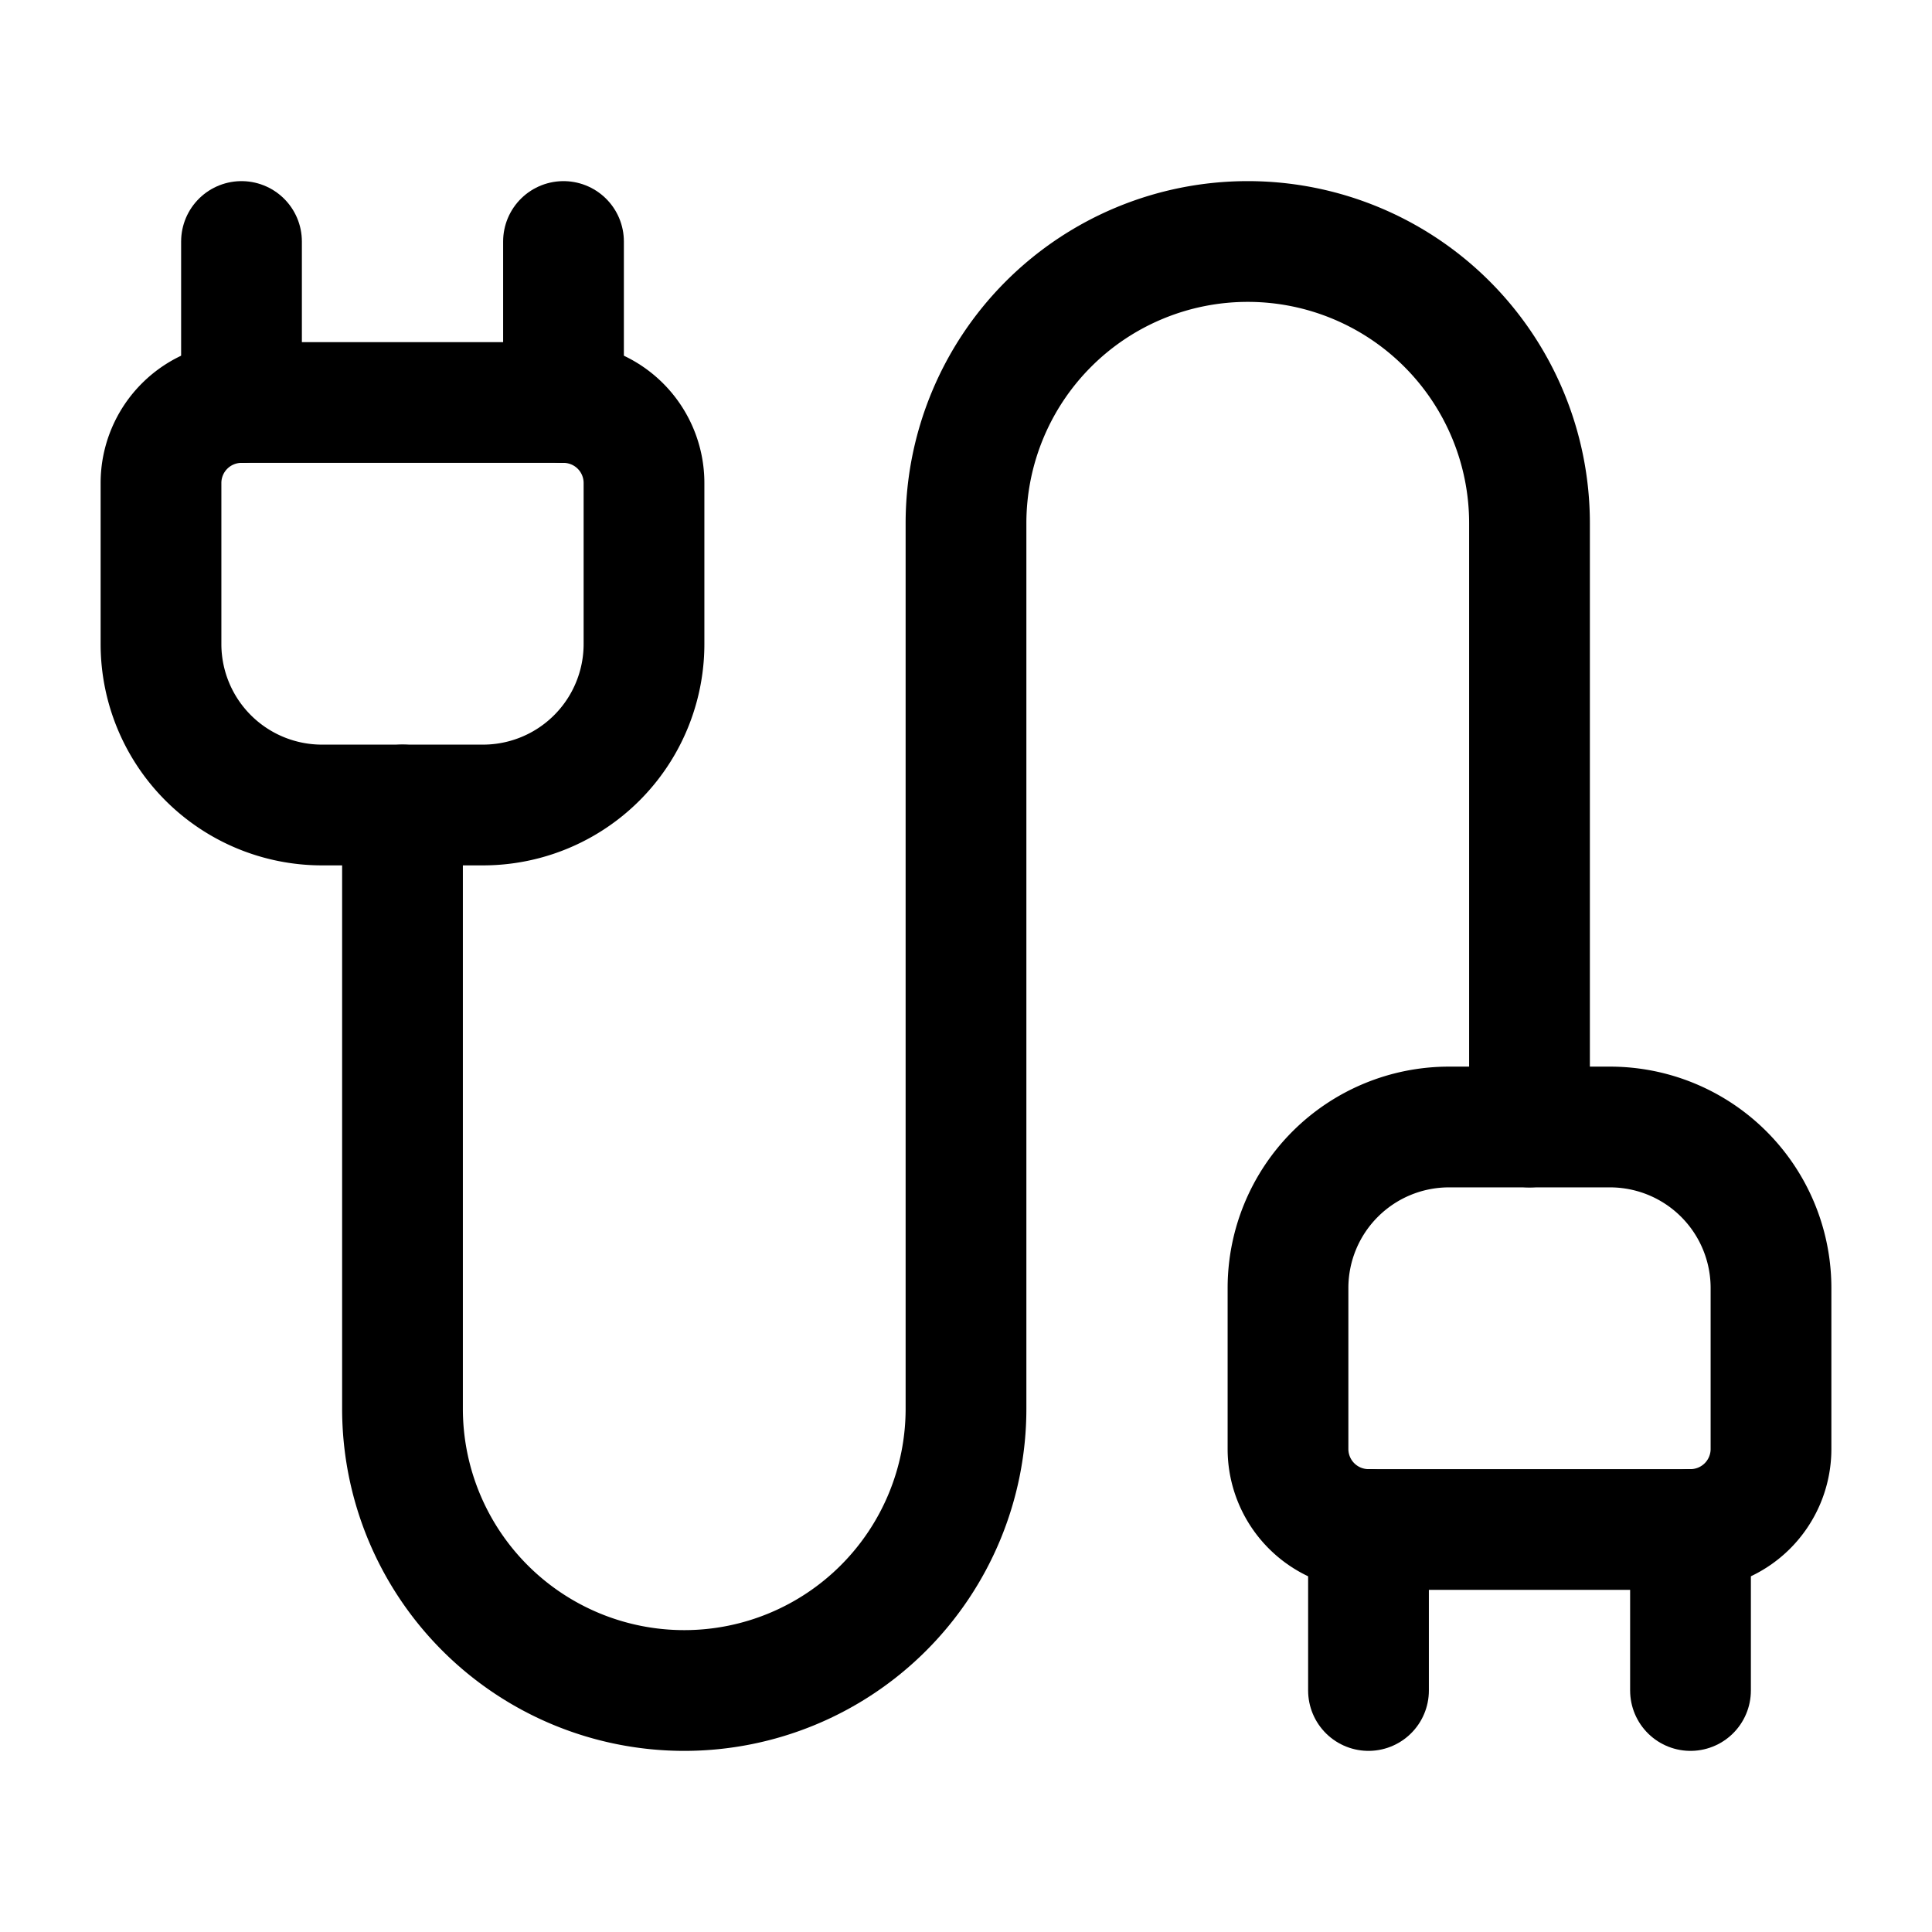
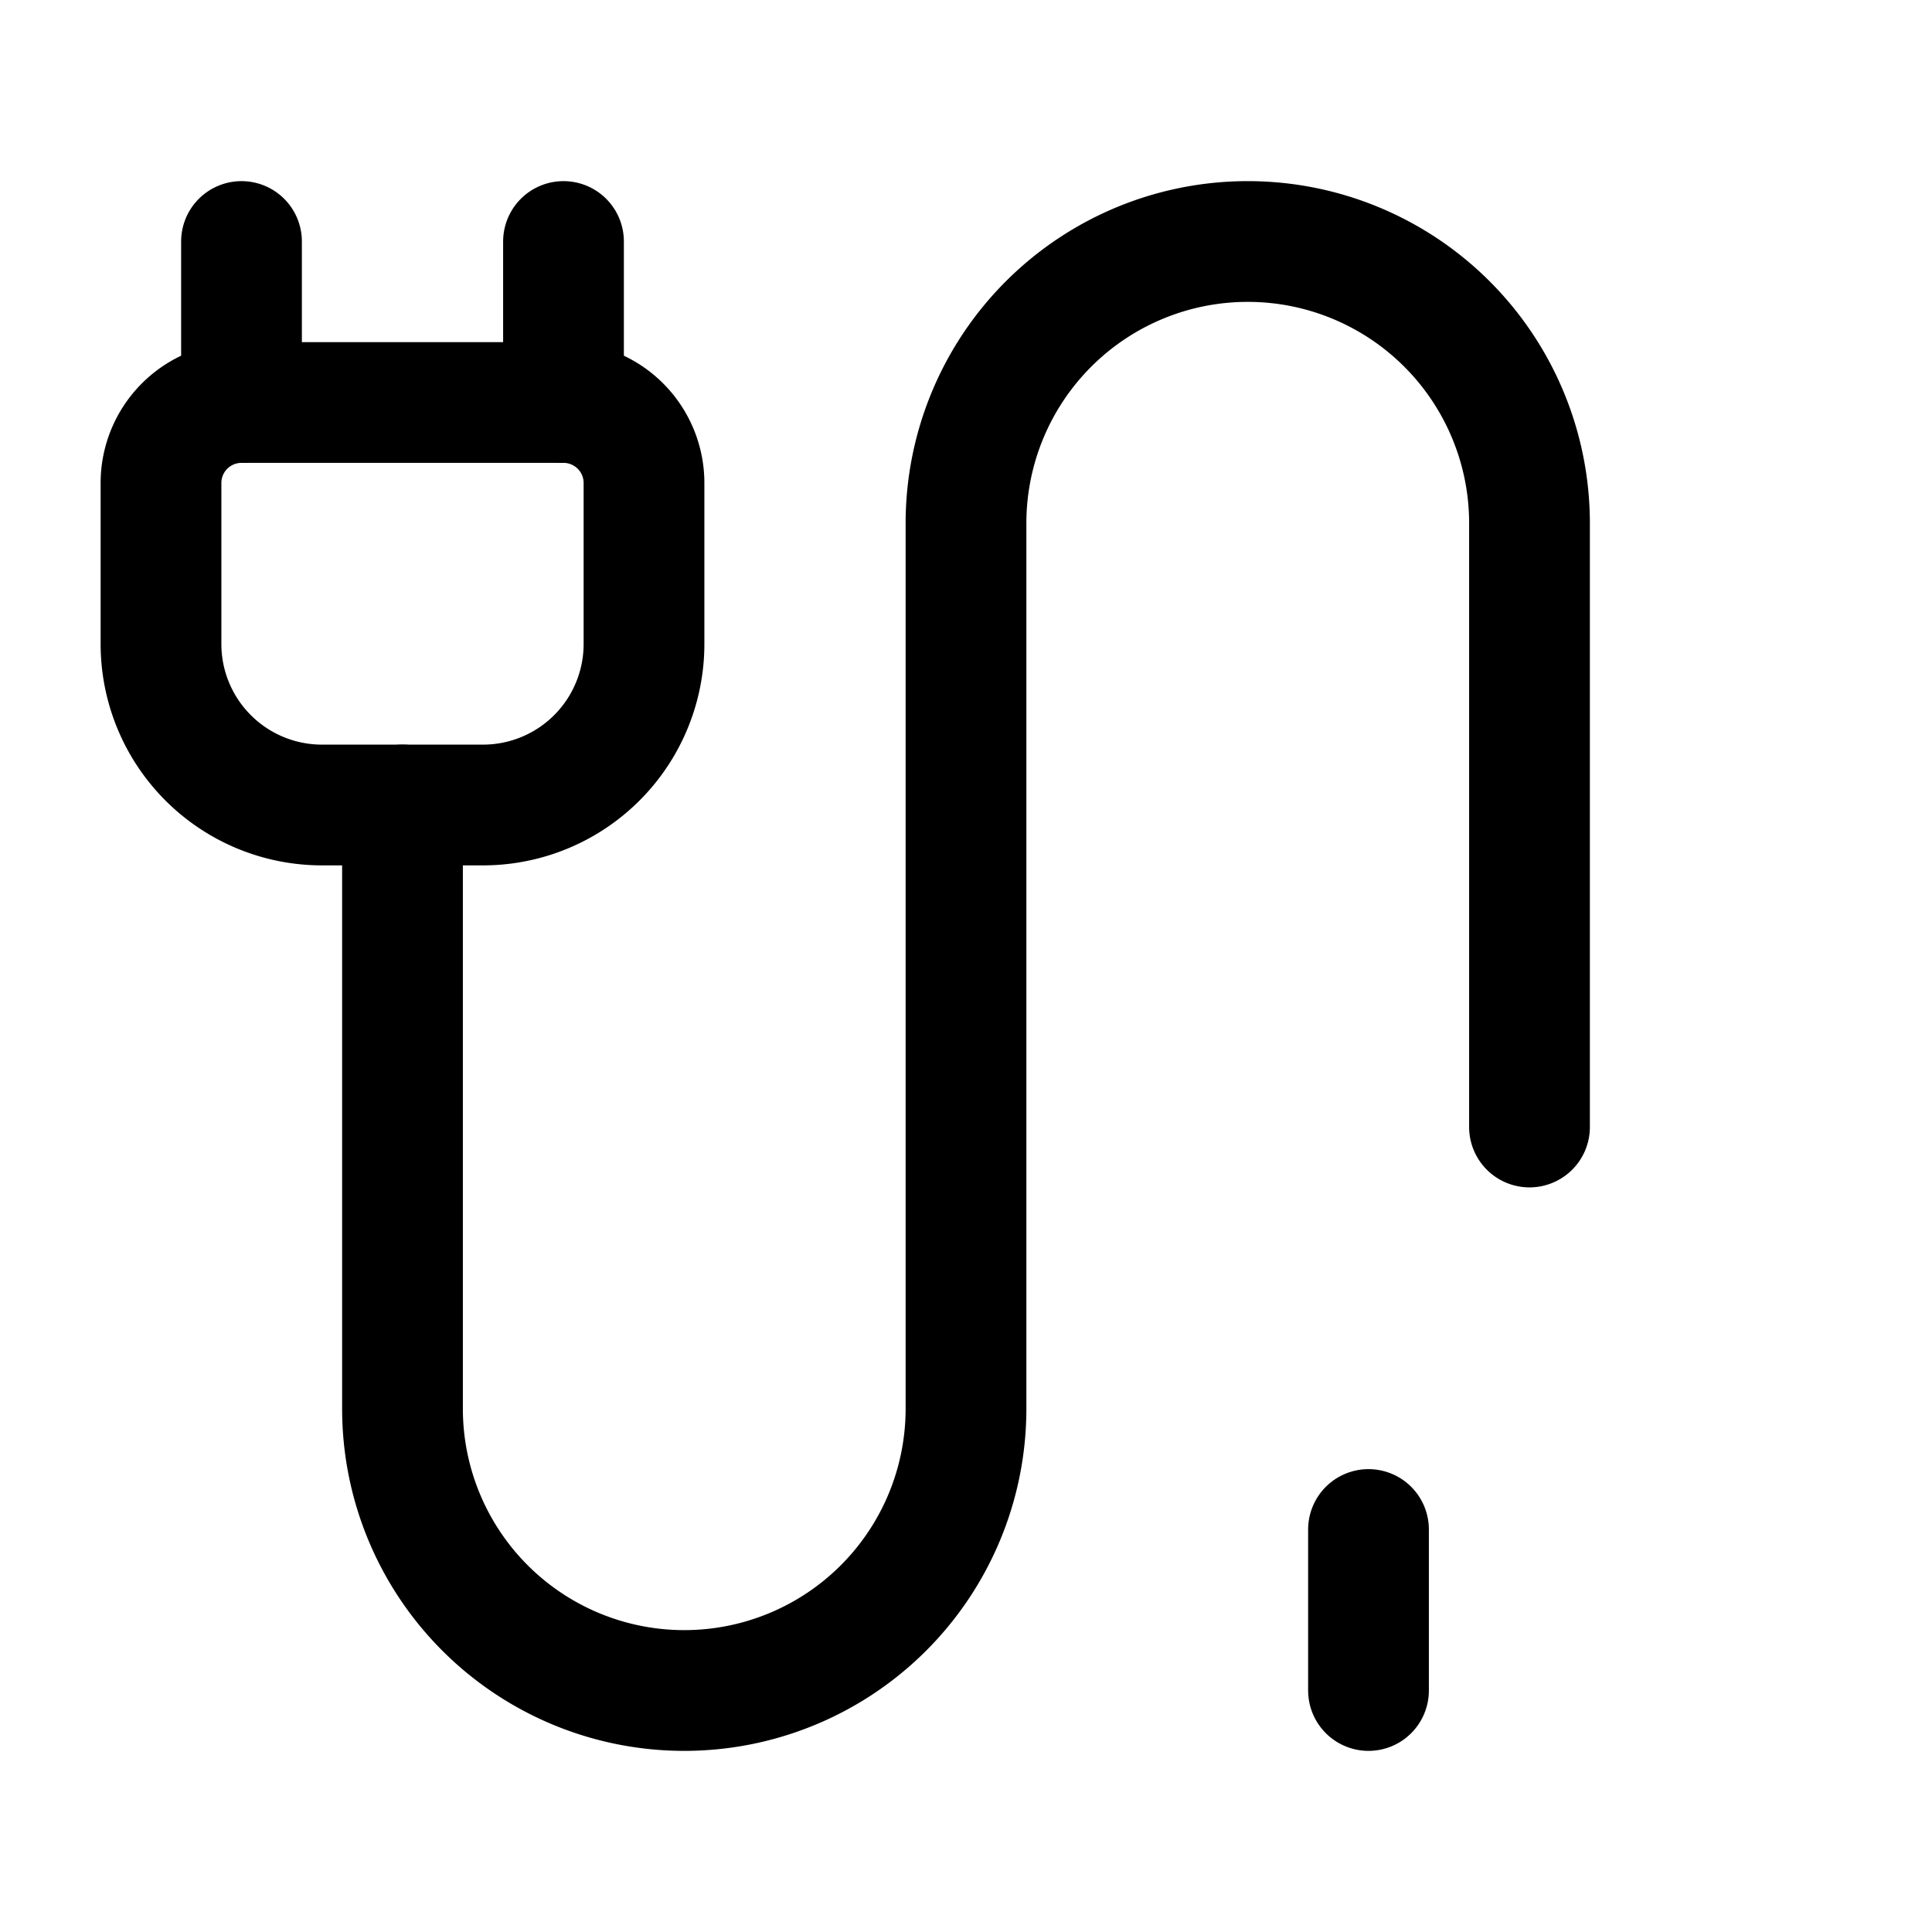
<svg xmlns="http://www.w3.org/2000/svg" class="lucide lucide-cable-icon lucide-cable" stroke-linejoin="round" stroke-linecap="round" stroke-width="1.5" stroke="currentColor" fill="none" viewBox="0 0 24 24" height="24" width="24">
-   <path d="M17 19a1 1 0 0 1-1-1v-2a2 2 0 0 1 2-2h2a2 2 0 0 1 2 2v2a1 1 0 0 1-1 1z" />
  <path d="M17 21v-2" />
  <path d="M19 14V6.5a1 1 0 0 0-7 0v11a1 1 0 0 1-7 0V10" />
-   <path d="M21 21v-2" />
  <path d="M3 5V3" />
  <path d="M4 10a2 2 0 0 1-2-2V6a1 1 0 0 1 1-1h4a1 1 0 0 1 1 1v2a2 2 0 0 1-2 2z" />
  <path d="M7 5V3" />
</svg>